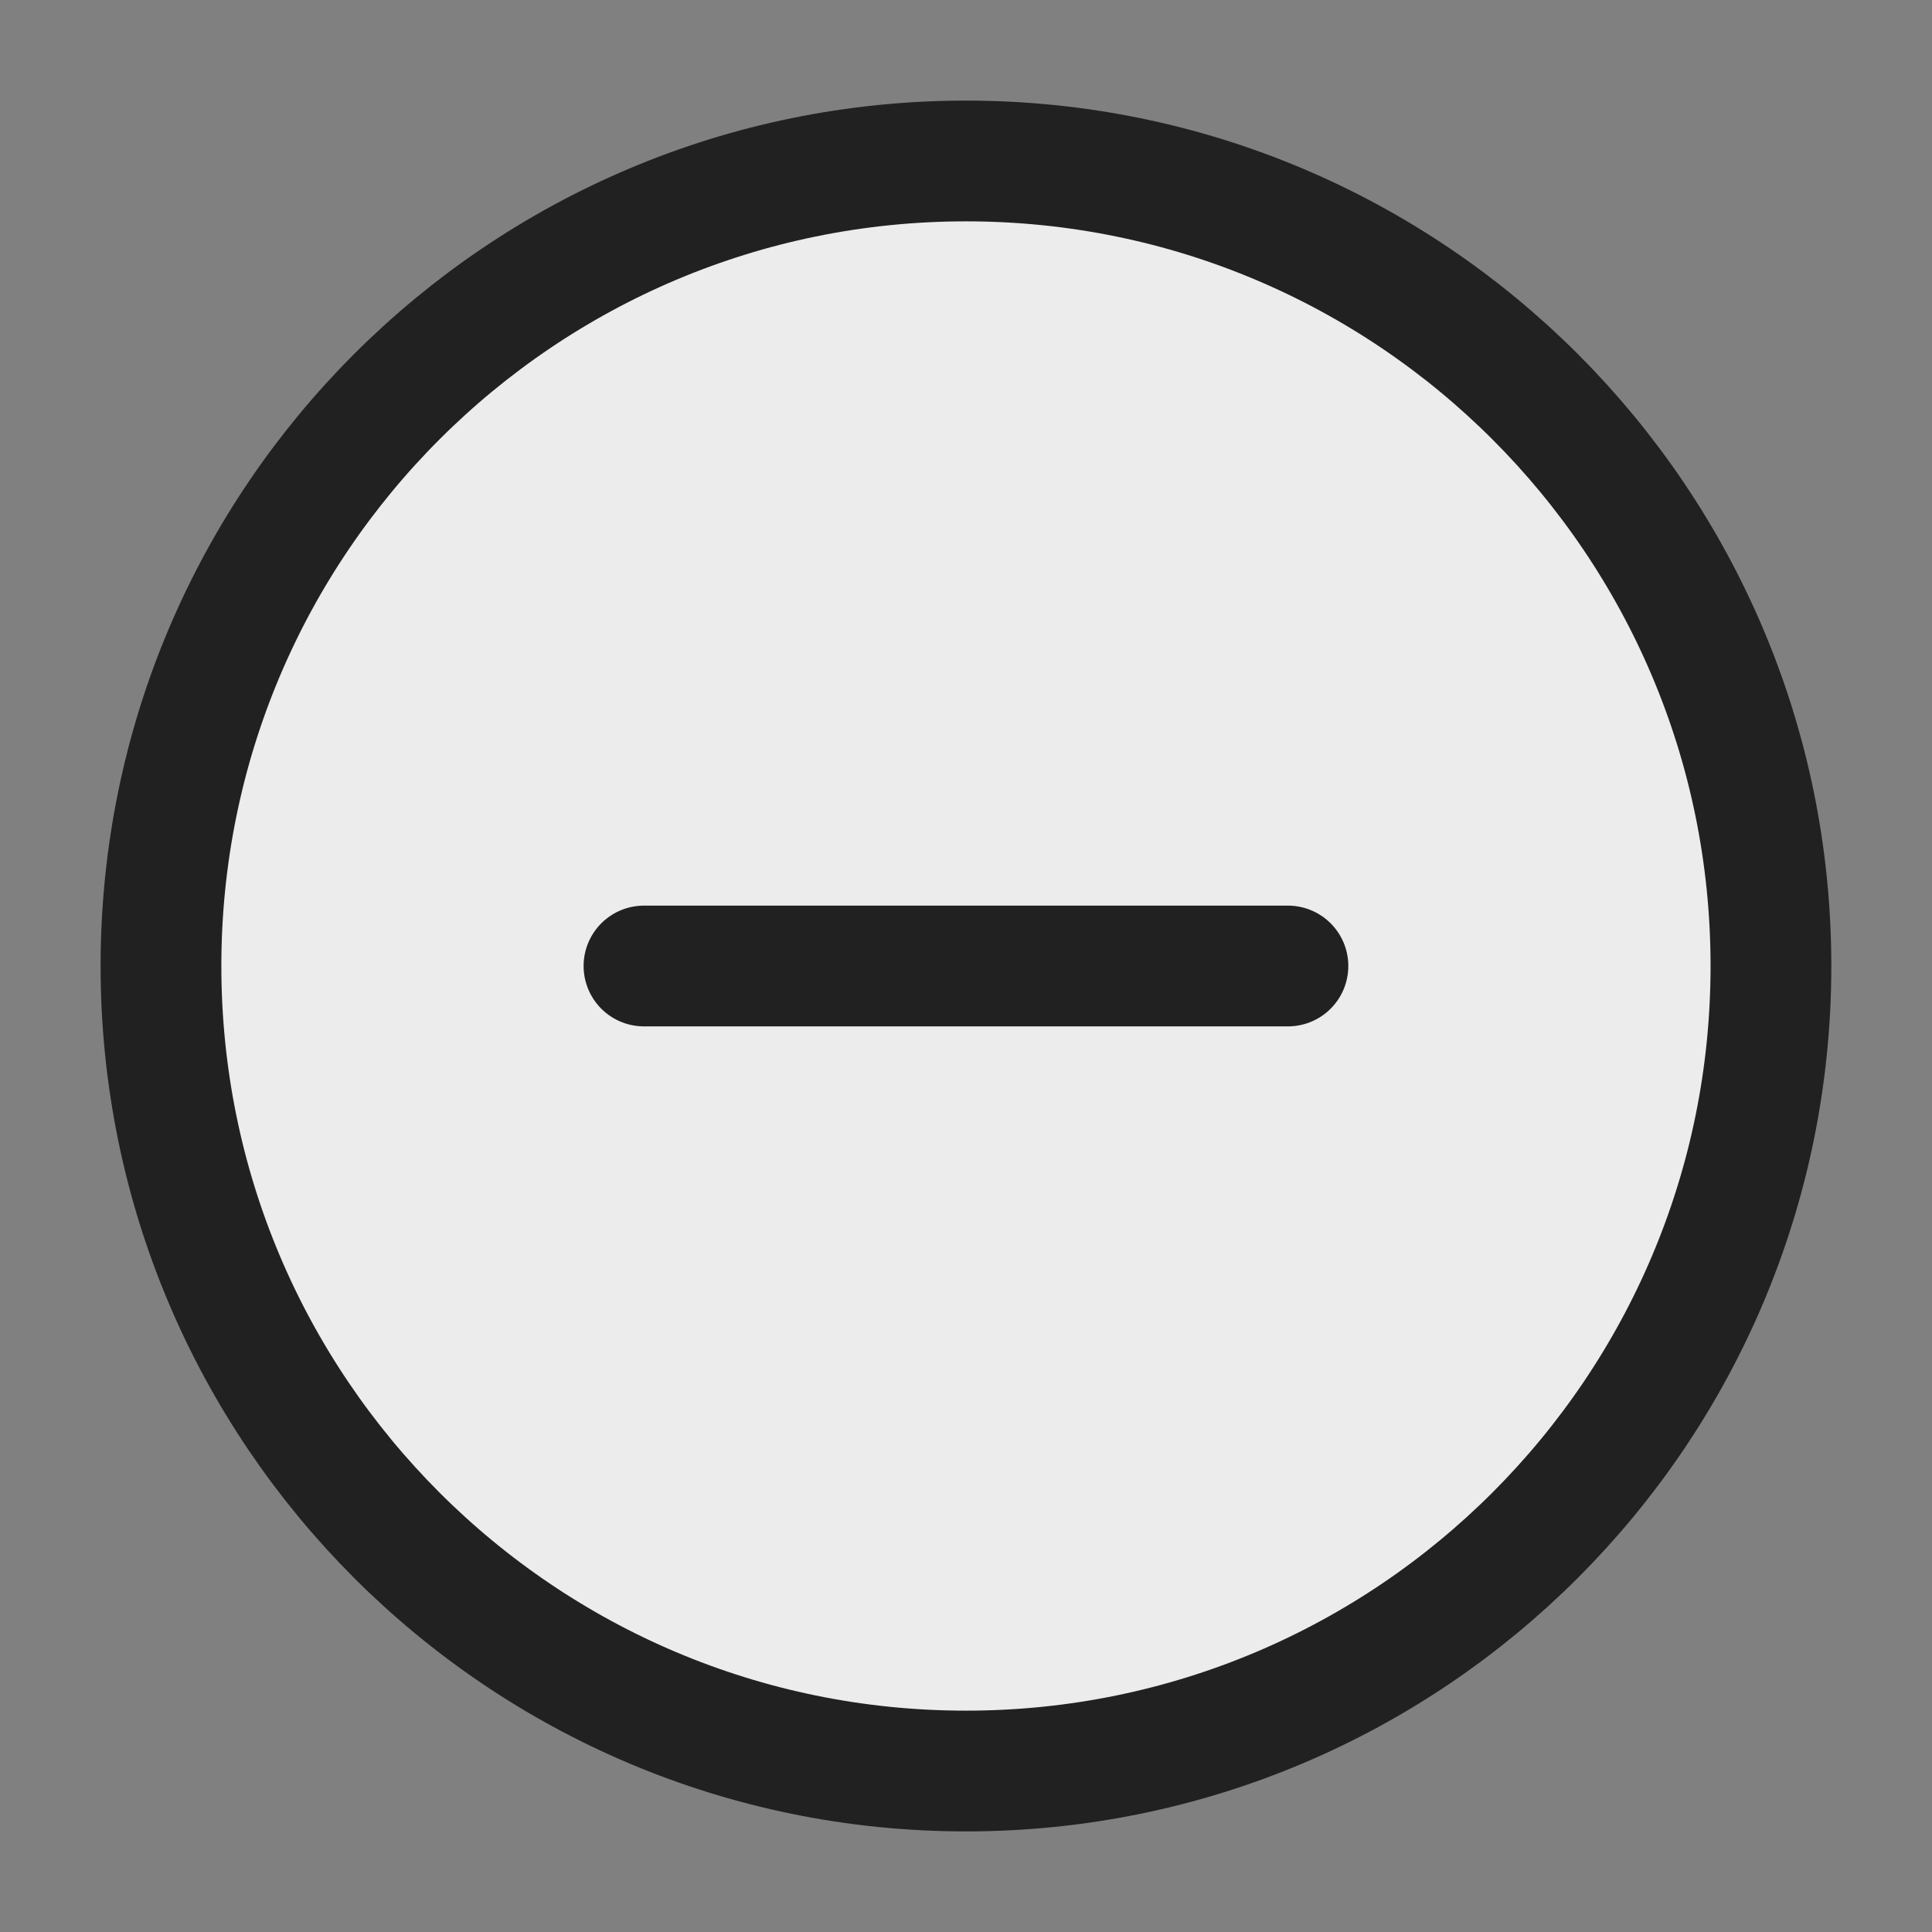
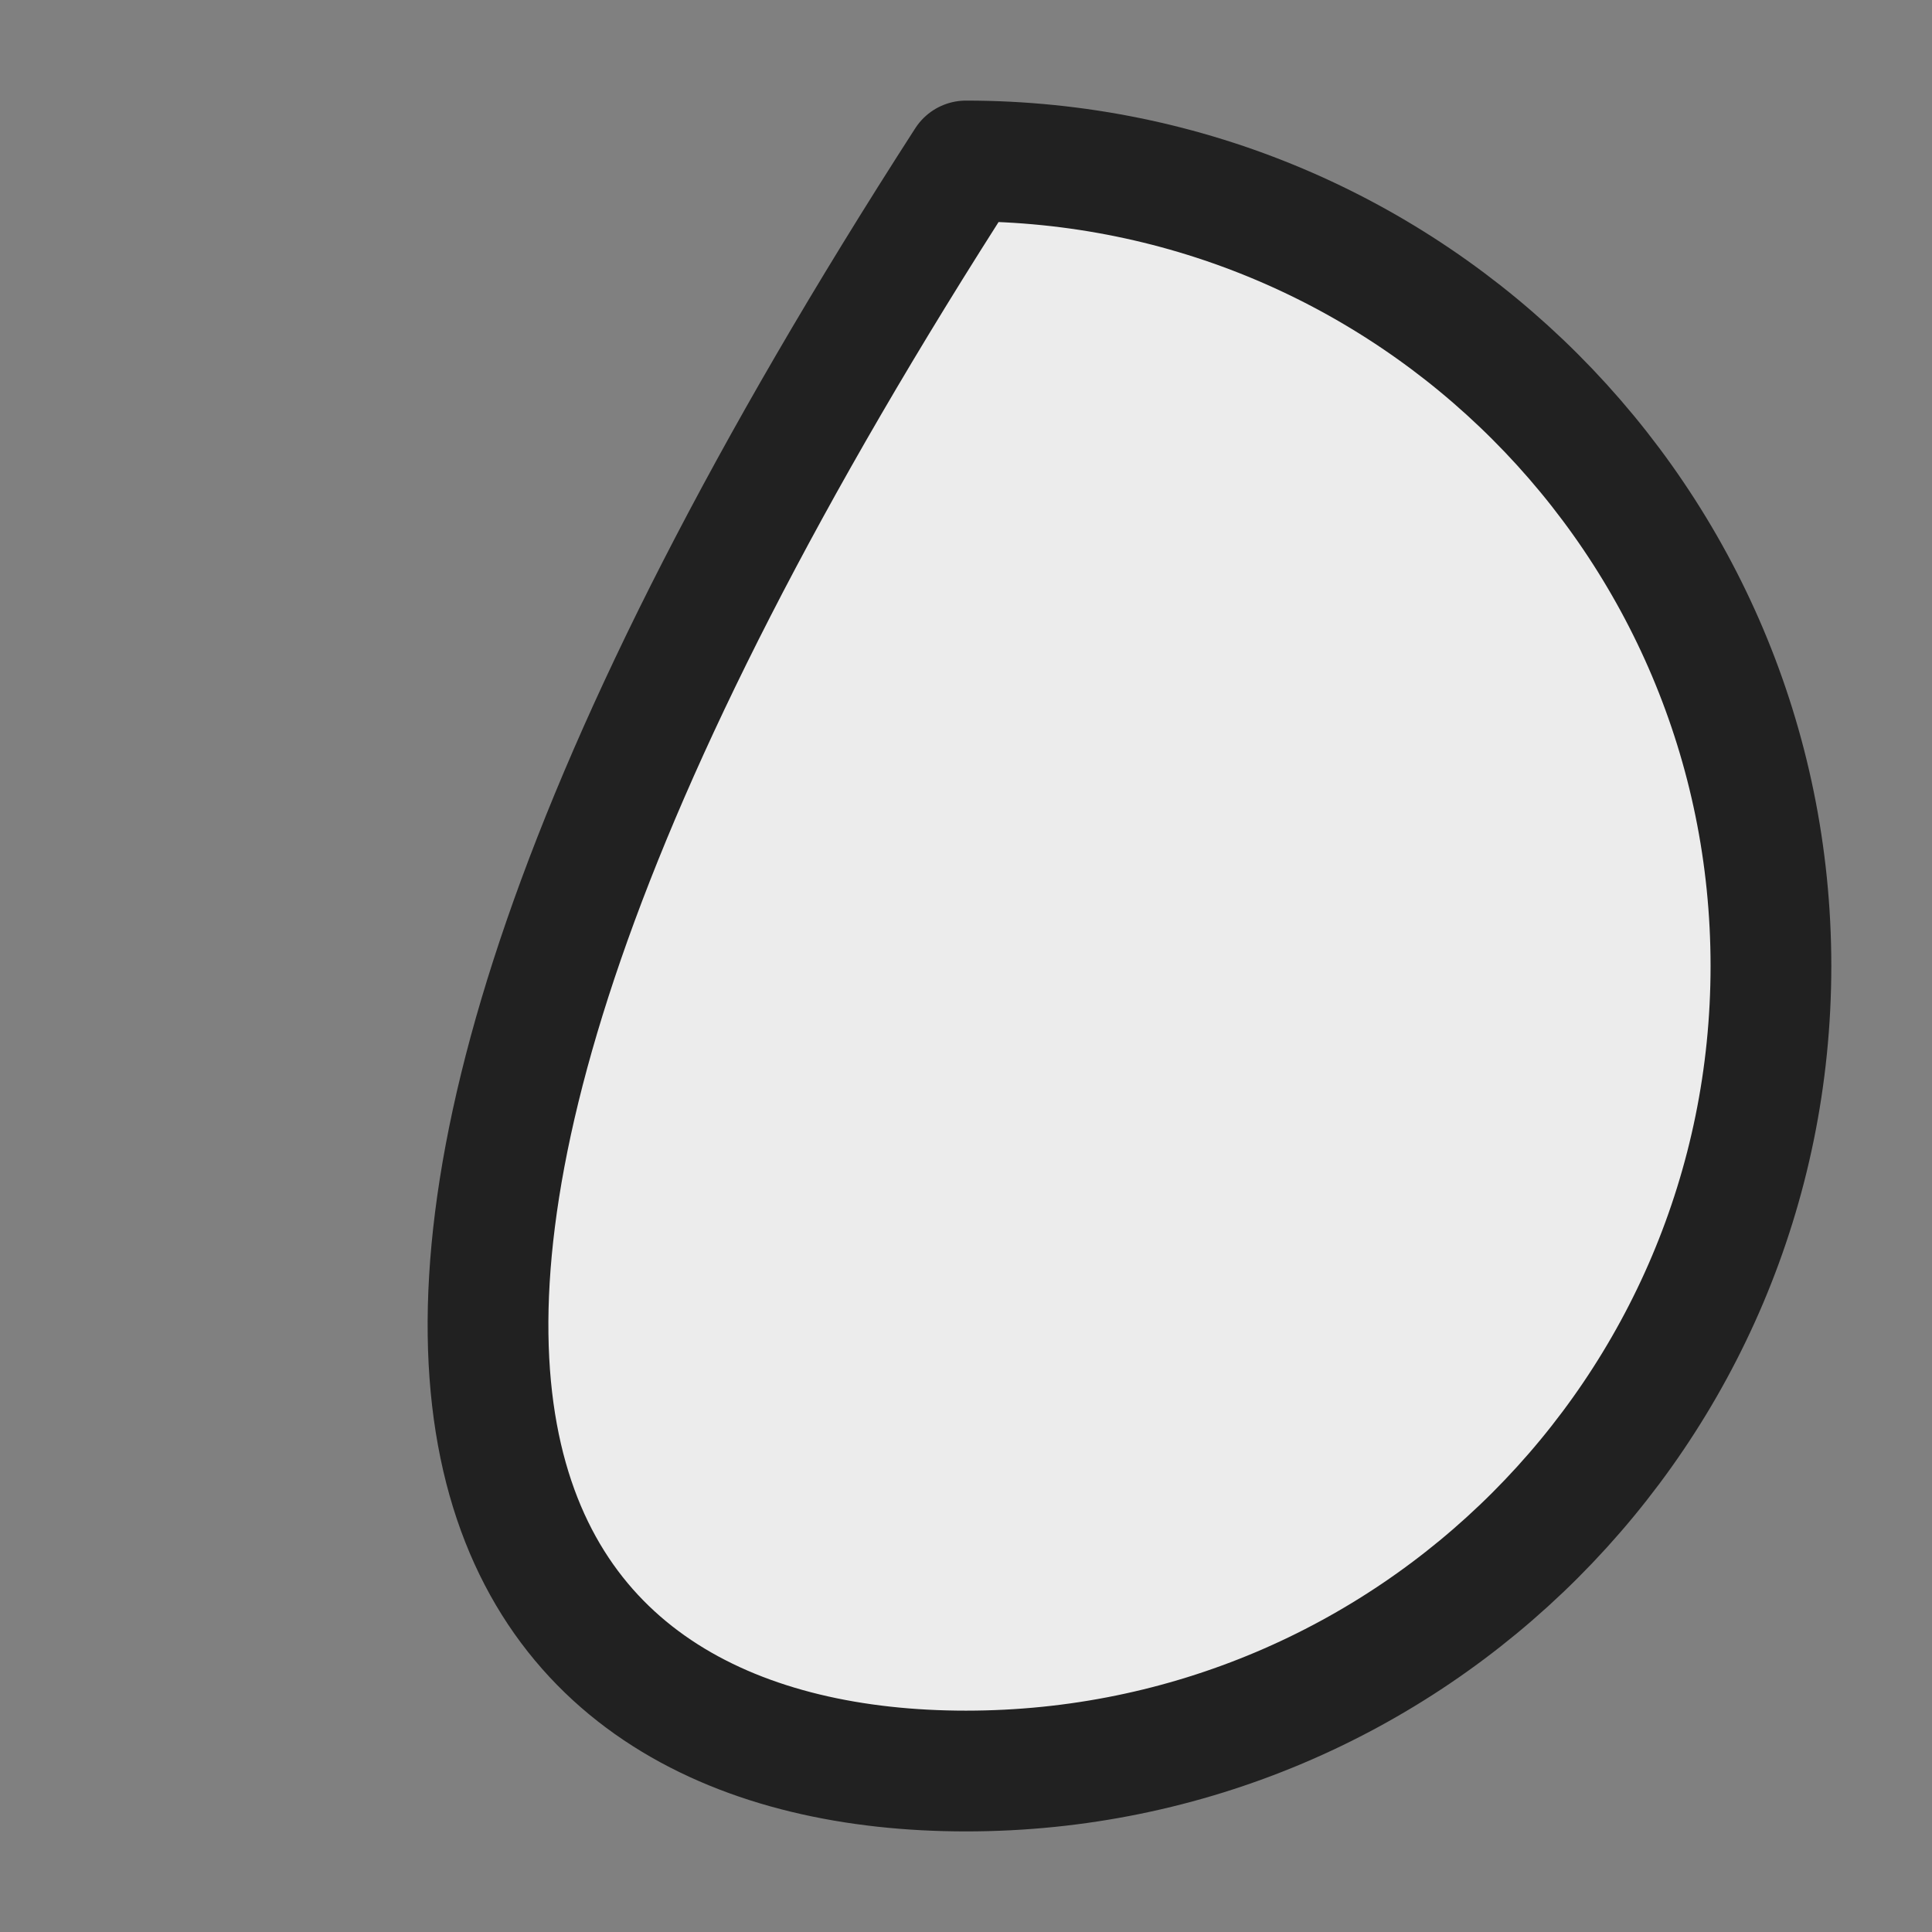
<svg xmlns="http://www.w3.org/2000/svg" width="22" height="22" viewBox="0 0 22 22" fill="none">
  <rect x="0" y="0" width="22" height="22" fill="#808080" stroke="none" />
  <g id="Frame">
-     <path id="Vector" d="M11 20.167C16.062 20.167 20.166 16.062 20.166 11C20.166 5.937 16.062 1.833 11 1.833C5.937 1.833 1.833 5.937 1.833 11C1.833 16.062 5.937 20.167 11 20.167Z" fill="white" fill-opacity="0.85" stroke="#212121" stroke-width="1.375" stroke-linejoin="round" />
-     <path id="Vector_2" d="M7.333 11L14.666 11" stroke="#212121" stroke-width="1.375" stroke-linecap="round" stroke-linejoin="round" />
+     <path id="Vector" d="M11 20.167C16.062 20.167 20.166 16.062 20.166 11C20.166 5.937 16.062 1.833 11 1.833C1.833 16.062 5.937 20.167 11 20.167Z" fill="white" fill-opacity="0.85" stroke="#212121" stroke-width="1.375" stroke-linejoin="round" />
  </g>
</svg>